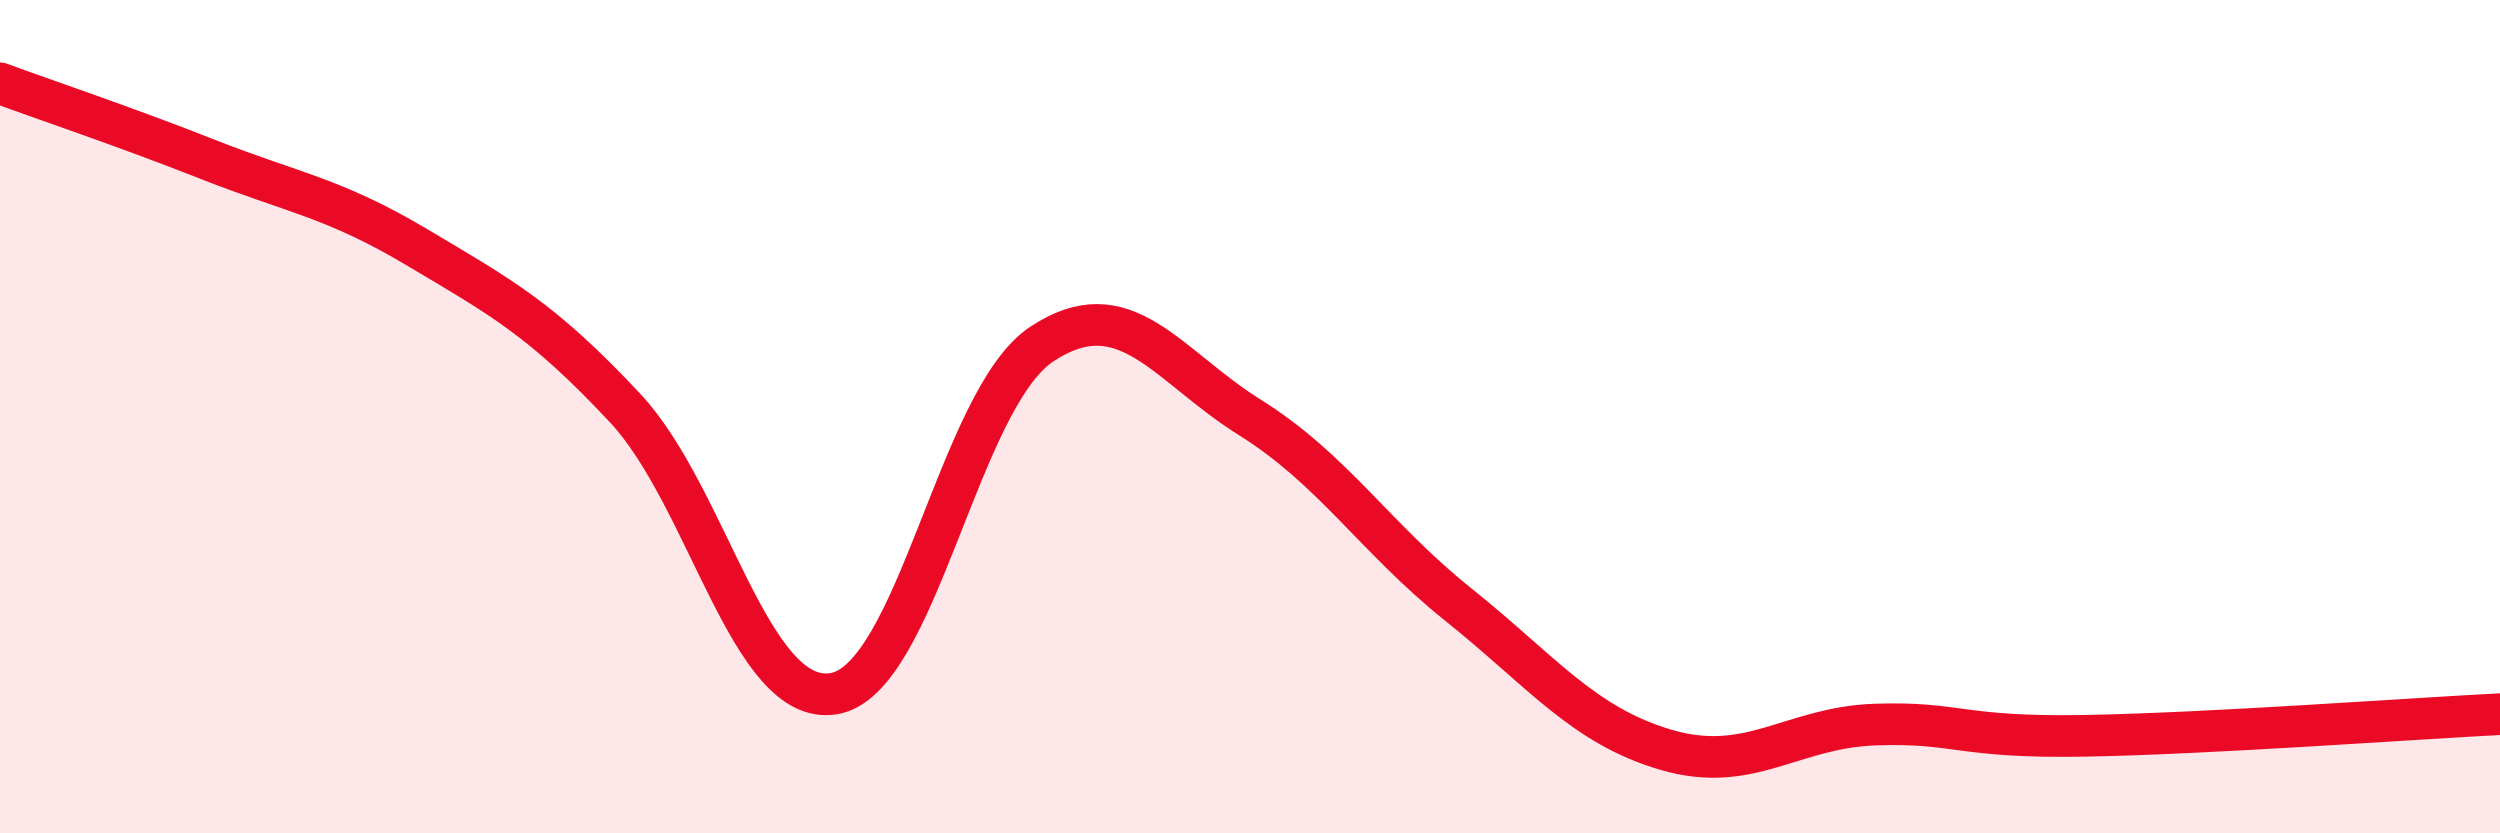
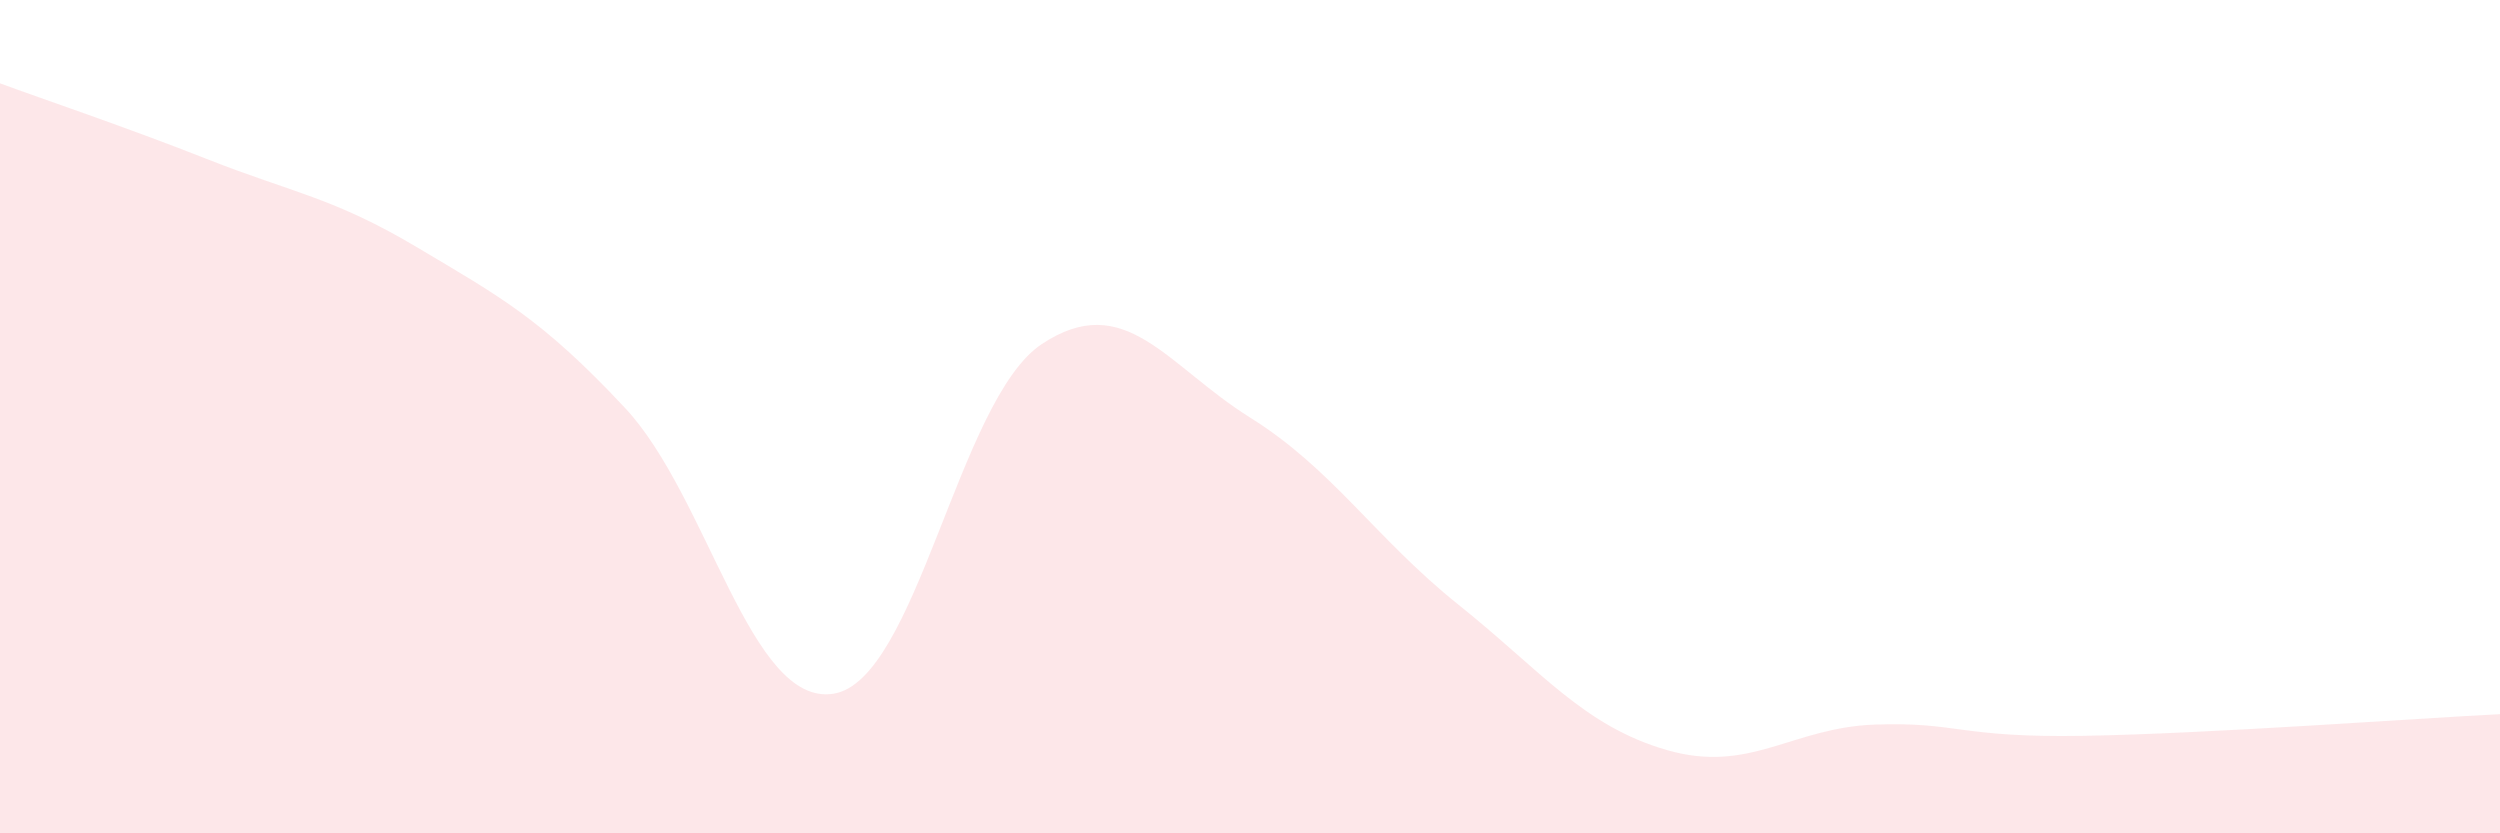
<svg xmlns="http://www.w3.org/2000/svg" width="60" height="20" viewBox="0 0 60 20">
  <path d="M 0,2 C 1,2.37 3,3.04 5,3.83 C 7,4.62 8,4.74 10,5.93 C 12,7.12 13,7.65 15,9.79 C 17,11.93 18,16.96 20,16.65 C 22,16.34 23,9.59 25,8.26 C 27,6.93 28,8.77 30,10.02 C 32,11.27 33,12.91 35,14.51 C 37,16.11 38,17.42 40,18 C 42,18.58 43,17.46 45,17.39 C 47,17.32 47,17.71 50,17.66 C 53,17.61 58,17.24 60,17.14L60 20L0 20Z" fill="#EB0A25" opacity="0.1" stroke-linecap="round" stroke-linejoin="round" />
-   <path d="M 0,2 C 1,2.37 3,3.04 5,3.83 C 7,4.62 8,4.74 10,5.93 C 12,7.12 13,7.65 15,9.79 C 17,11.93 18,16.96 20,16.65 C 22,16.34 23,9.59 25,8.26 C 27,6.93 28,8.77 30,10.02 C 32,11.27 33,12.91 35,14.51 C 37,16.11 38,17.42 40,18 C 42,18.58 43,17.46 45,17.39 C 47,17.32 47,17.71 50,17.66 C 53,17.61 58,17.24 60,17.14" stroke="#EB0A25" stroke-width="1" fill="none" stroke-linecap="round" stroke-linejoin="round" />
</svg>